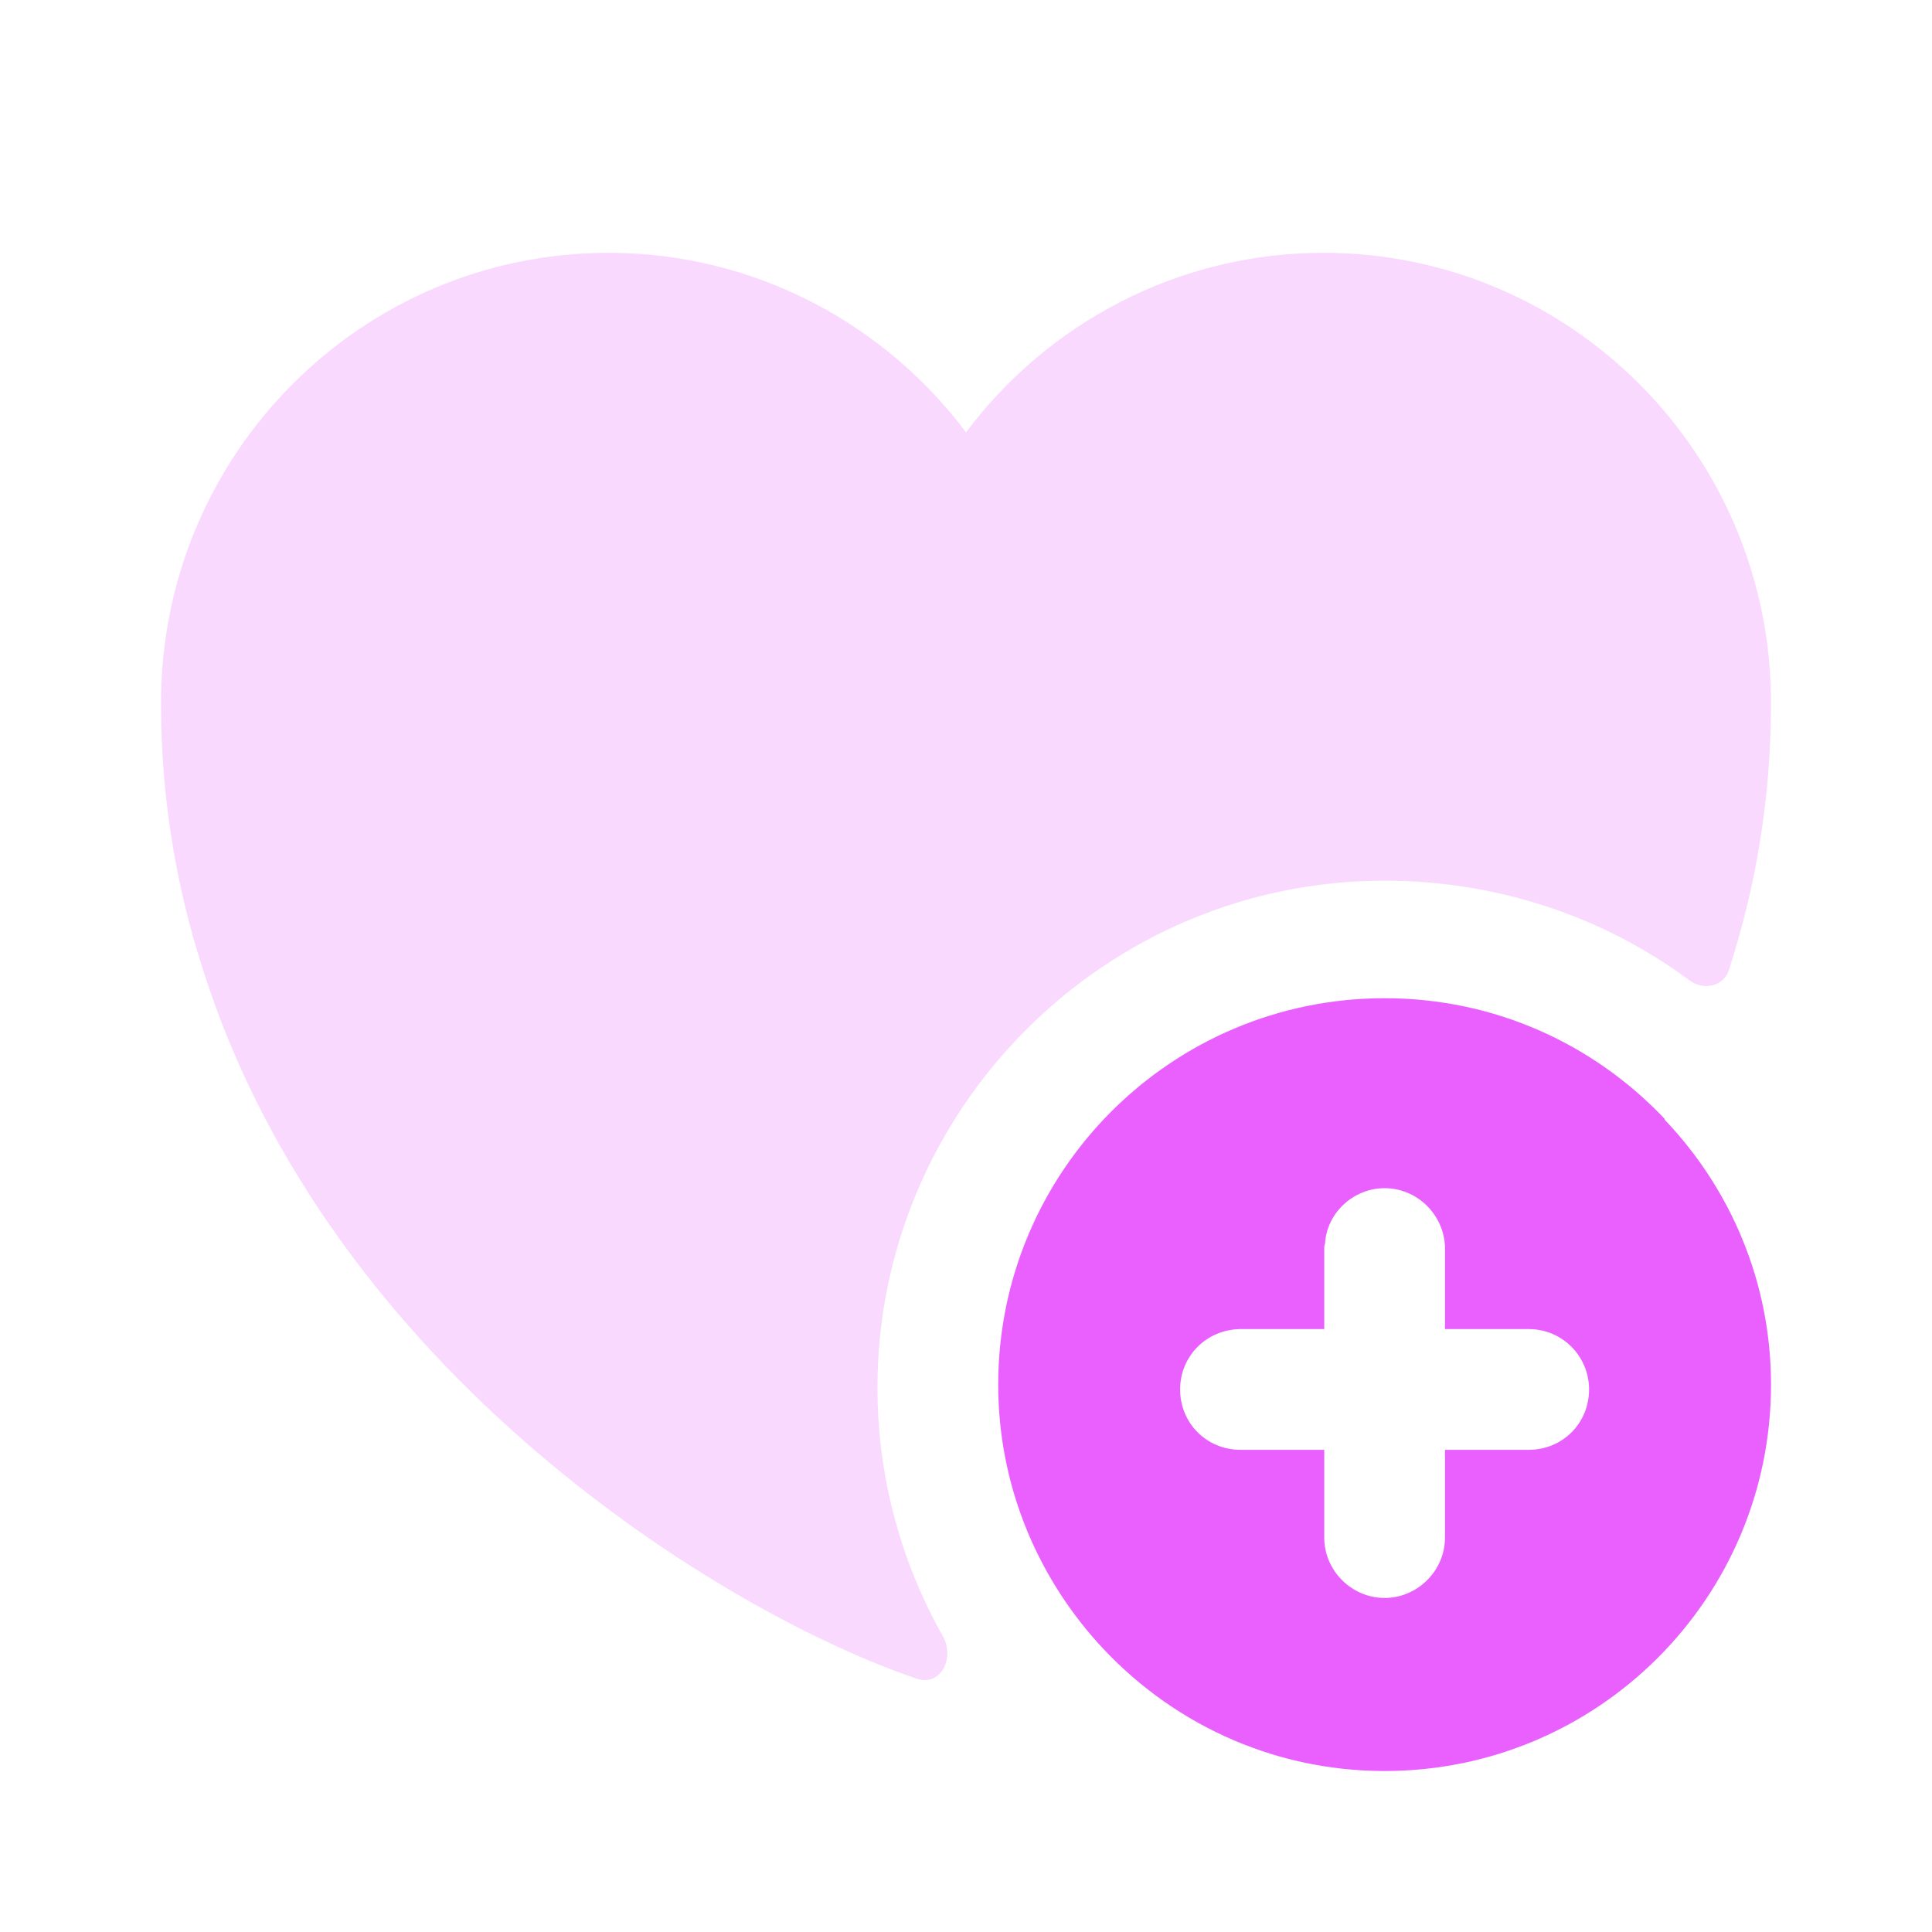
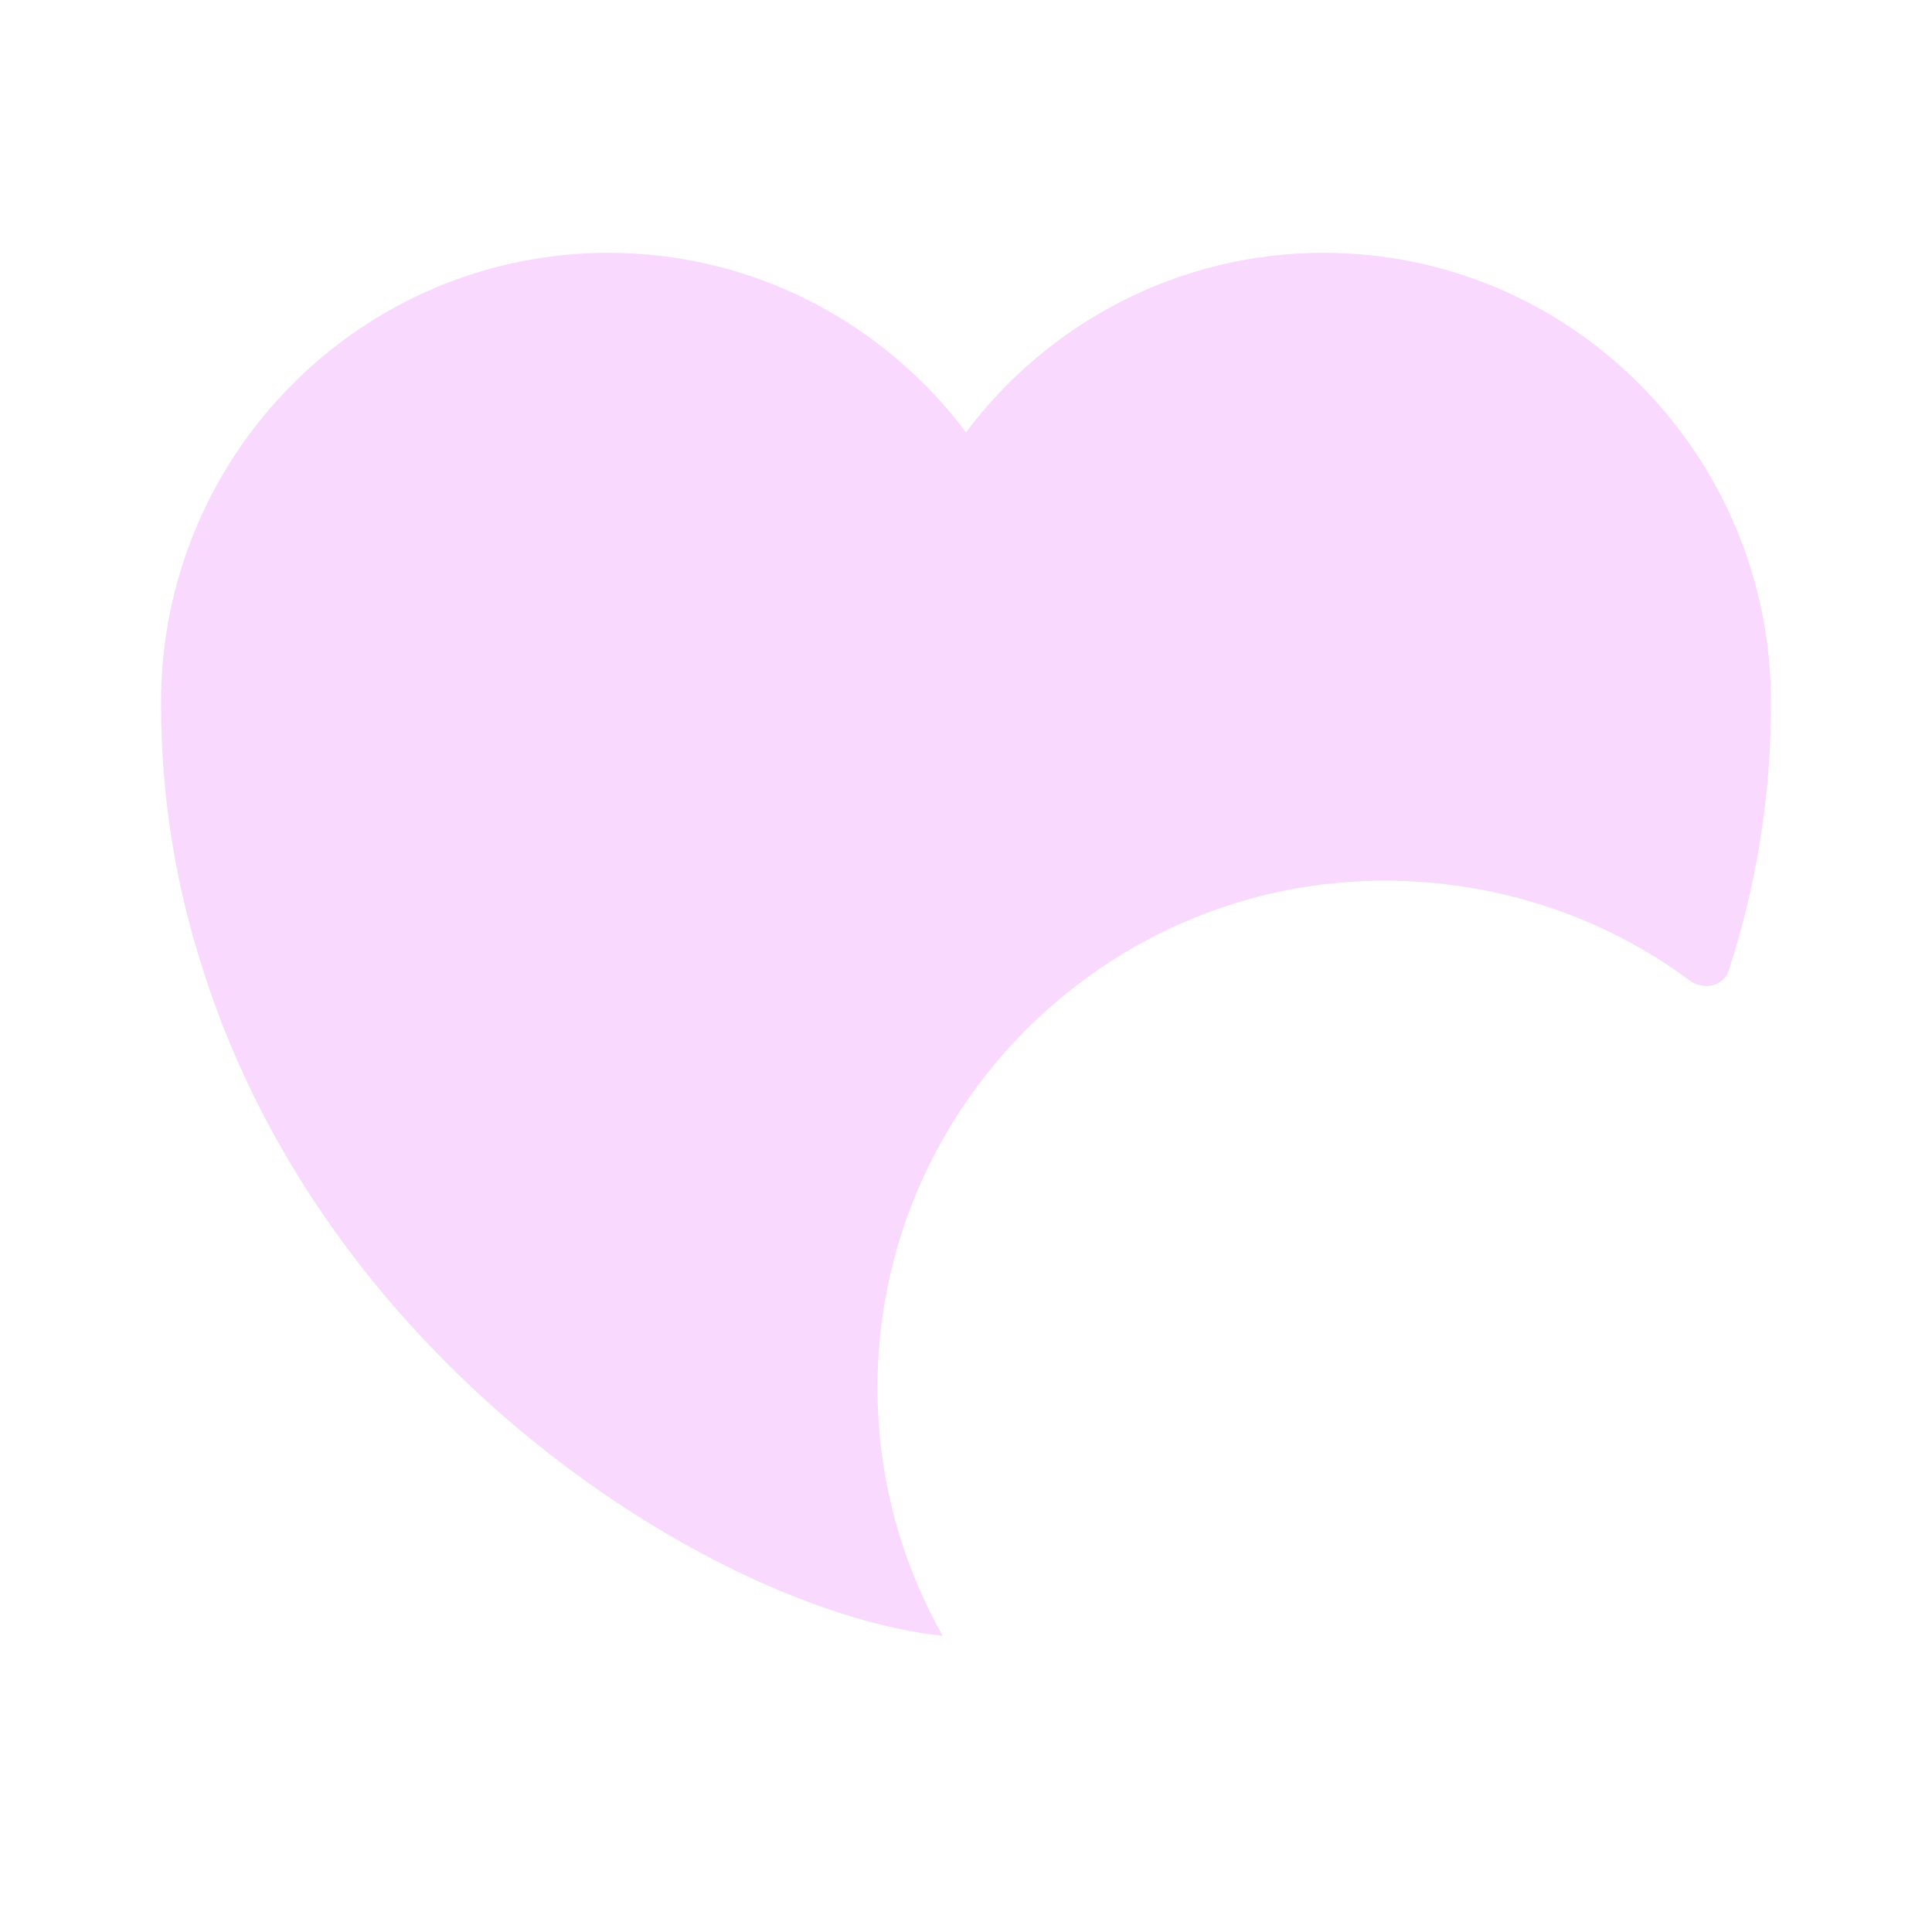
<svg xmlns="http://www.w3.org/2000/svg" fill="none" viewBox="0 0 40 40" height="40" width="40">
-   <path fill="#E960FF" d="M34.467 23.184V23.167C33 21.617 30.95 20.667 28.667 20.667C24.25 20.667 20.667 24.25 20.667 28.667C20.667 30.717 21.45 32.584 22.717 34C24.183 35.634 26.3 36.667 28.667 36.667C33.083 36.667 36.667 33.084 36.667 28.667C36.667 26.55 35.833 24.617 34.467 23.184ZM31.65 30.017H29.917V31.834C29.917 32.517 29.35 33.084 28.667 33.084C27.983 33.084 27.417 32.517 27.417 31.834V30.017H25.683C24.983 30.017 24.433 29.467 24.433 28.767C24.433 28.084 24.967 27.534 25.667 27.517H27.417V25.85C27.417 25.817 27.417 25.784 27.433 25.75C27.467 25.117 28.017 24.6 28.667 24.6C29.333 24.6 29.883 25.134 29.917 25.8V27.517H31.65C32.35 27.517 32.9 28.084 32.9 28.767C32.9 29.467 32.35 30.017 31.65 30.017Z" />
-   <path fill="#E960FF" d="M36.667 14.551C36.667 16.534 36.35 18.368 35.8 20.068C35.7 20.418 35.283 20.518 34.983 20.301C33.167 18.951 30.95 18.234 28.667 18.234C22.884 18.234 18.167 22.951 18.167 28.734C18.167 30.534 18.634 32.301 19.517 33.868C19.784 34.334 19.467 34.934 18.967 34.751C14.95 33.384 6.833 28.401 4.2 20.068C3.65 18.368 3.333 16.534 3.333 14.551C3.333 9.401 7.484 5.234 12.6 5.234C15.617 5.234 18.317 6.701 20 8.951C21.683 6.701 24.384 5.234 27.4 5.234C32.517 5.234 36.667 9.401 36.667 14.551Z" opacity="0.24" />
+   <path fill="#E960FF" d="M36.667 14.551C36.667 16.534 36.35 18.368 35.8 20.068C35.7 20.418 35.283 20.518 34.983 20.301C33.167 18.951 30.95 18.234 28.667 18.234C22.884 18.234 18.167 22.951 18.167 28.734C18.167 30.534 18.634 32.301 19.517 33.868C14.95 33.384 6.833 28.401 4.2 20.068C3.65 18.368 3.333 16.534 3.333 14.551C3.333 9.401 7.484 5.234 12.6 5.234C15.617 5.234 18.317 6.701 20 8.951C21.683 6.701 24.384 5.234 27.4 5.234C32.517 5.234 36.667 9.401 36.667 14.551Z" opacity="0.24" />
</svg>